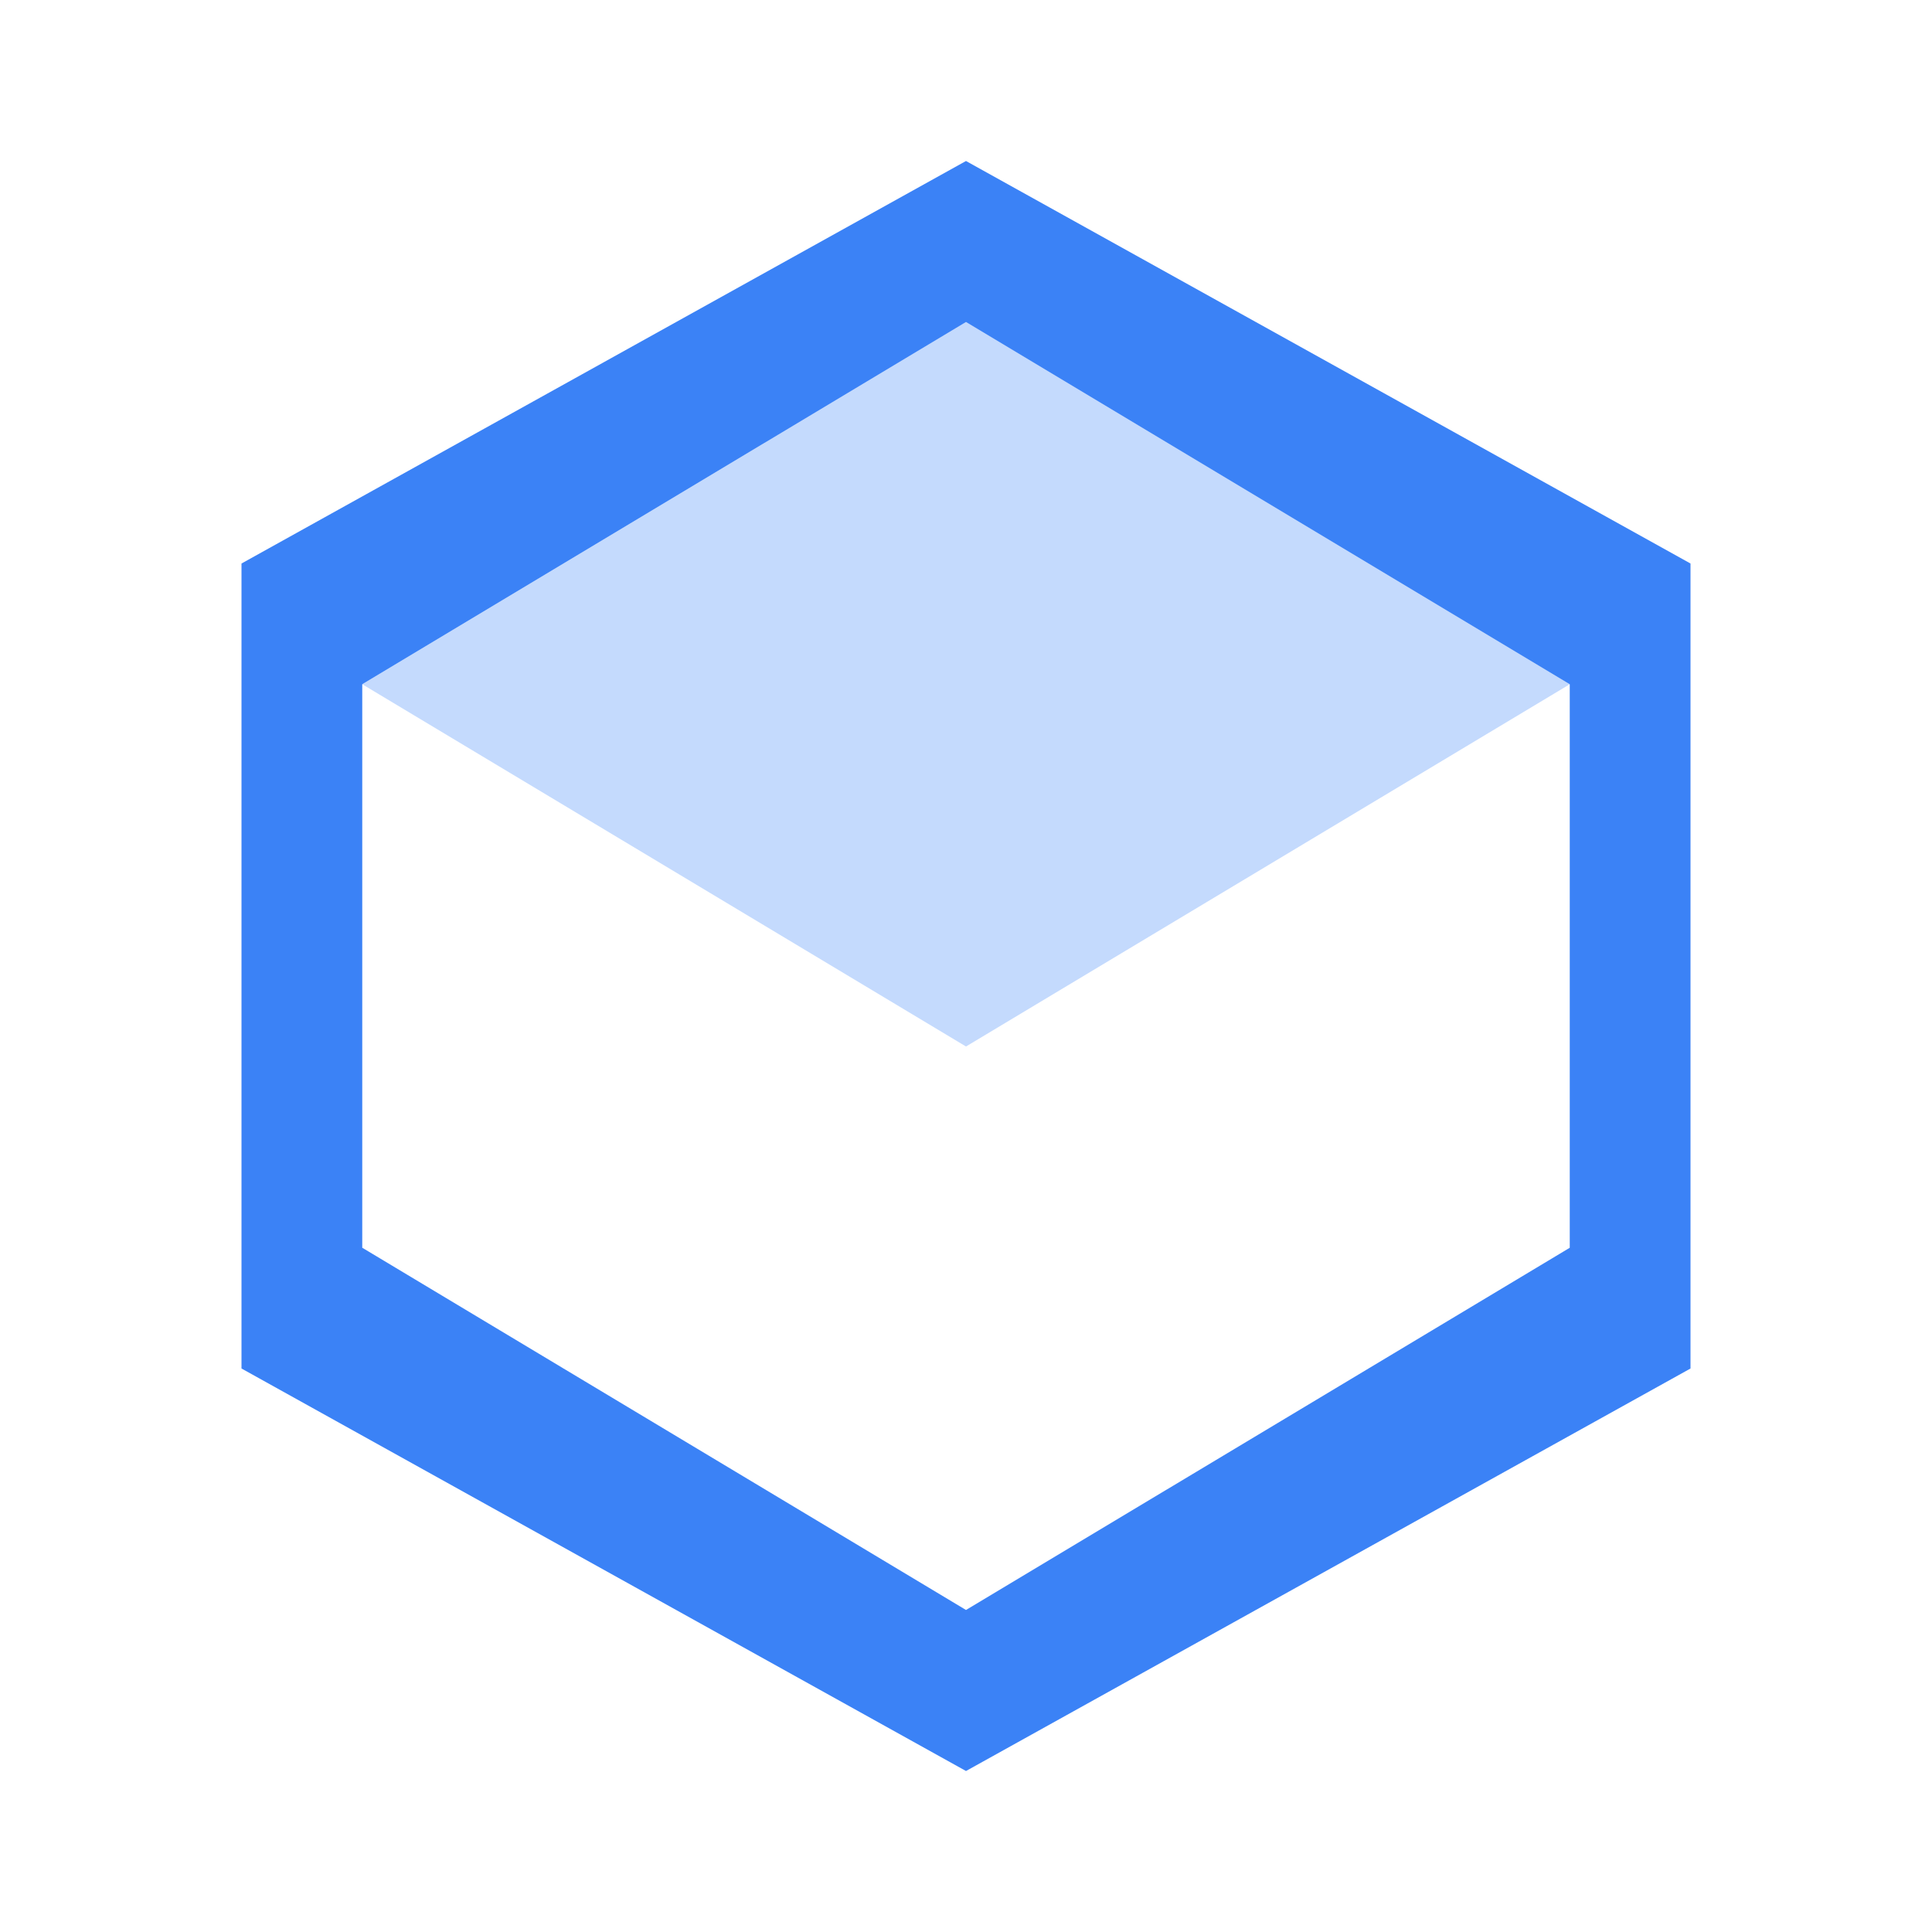
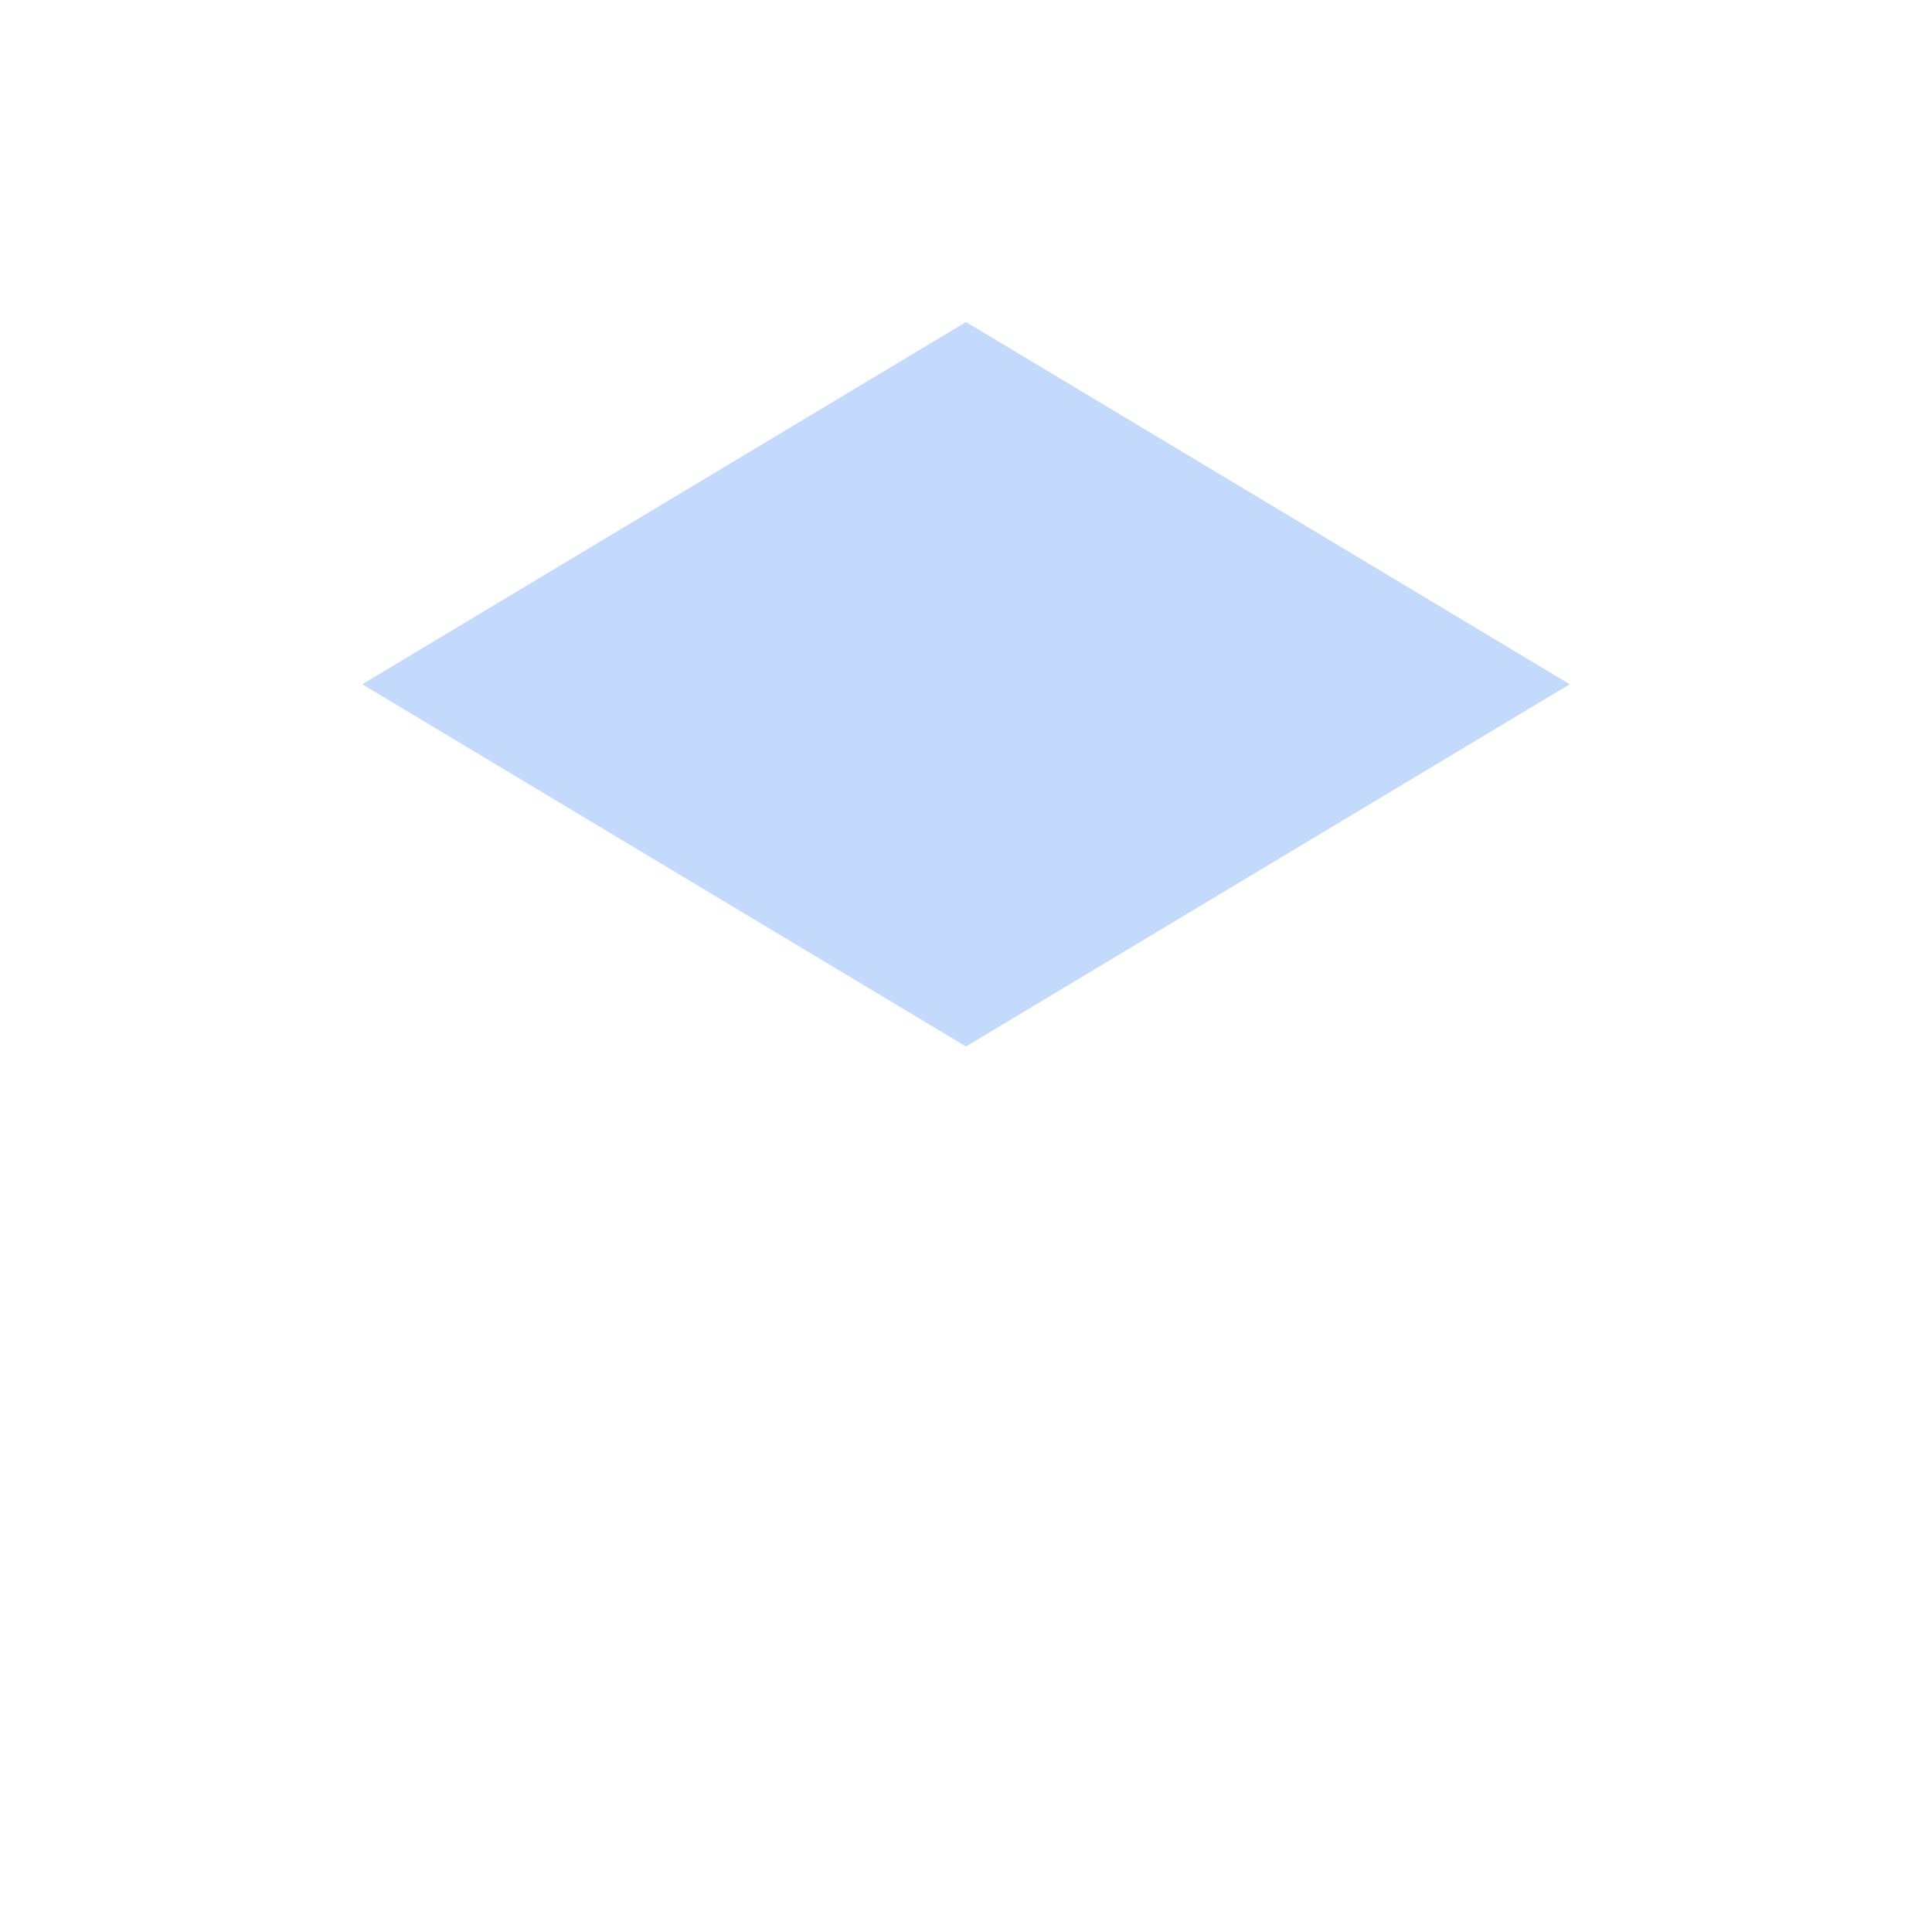
<svg xmlns="http://www.w3.org/2000/svg" viewBox="0 0 24 24" fill="#3b82f6" stroke="none">
-   <path d="M12 2L3 7v10l9 5 9-5V7l-9-5zM4.5 15.5v-7L12 4l7.5 4.5v7L12 20l-7.5-4.5z" />
  <path d="M12 4L4.5 8.5 12 13l7.5-4.5L12 4z" fill-opacity="0.3" />
</svg>